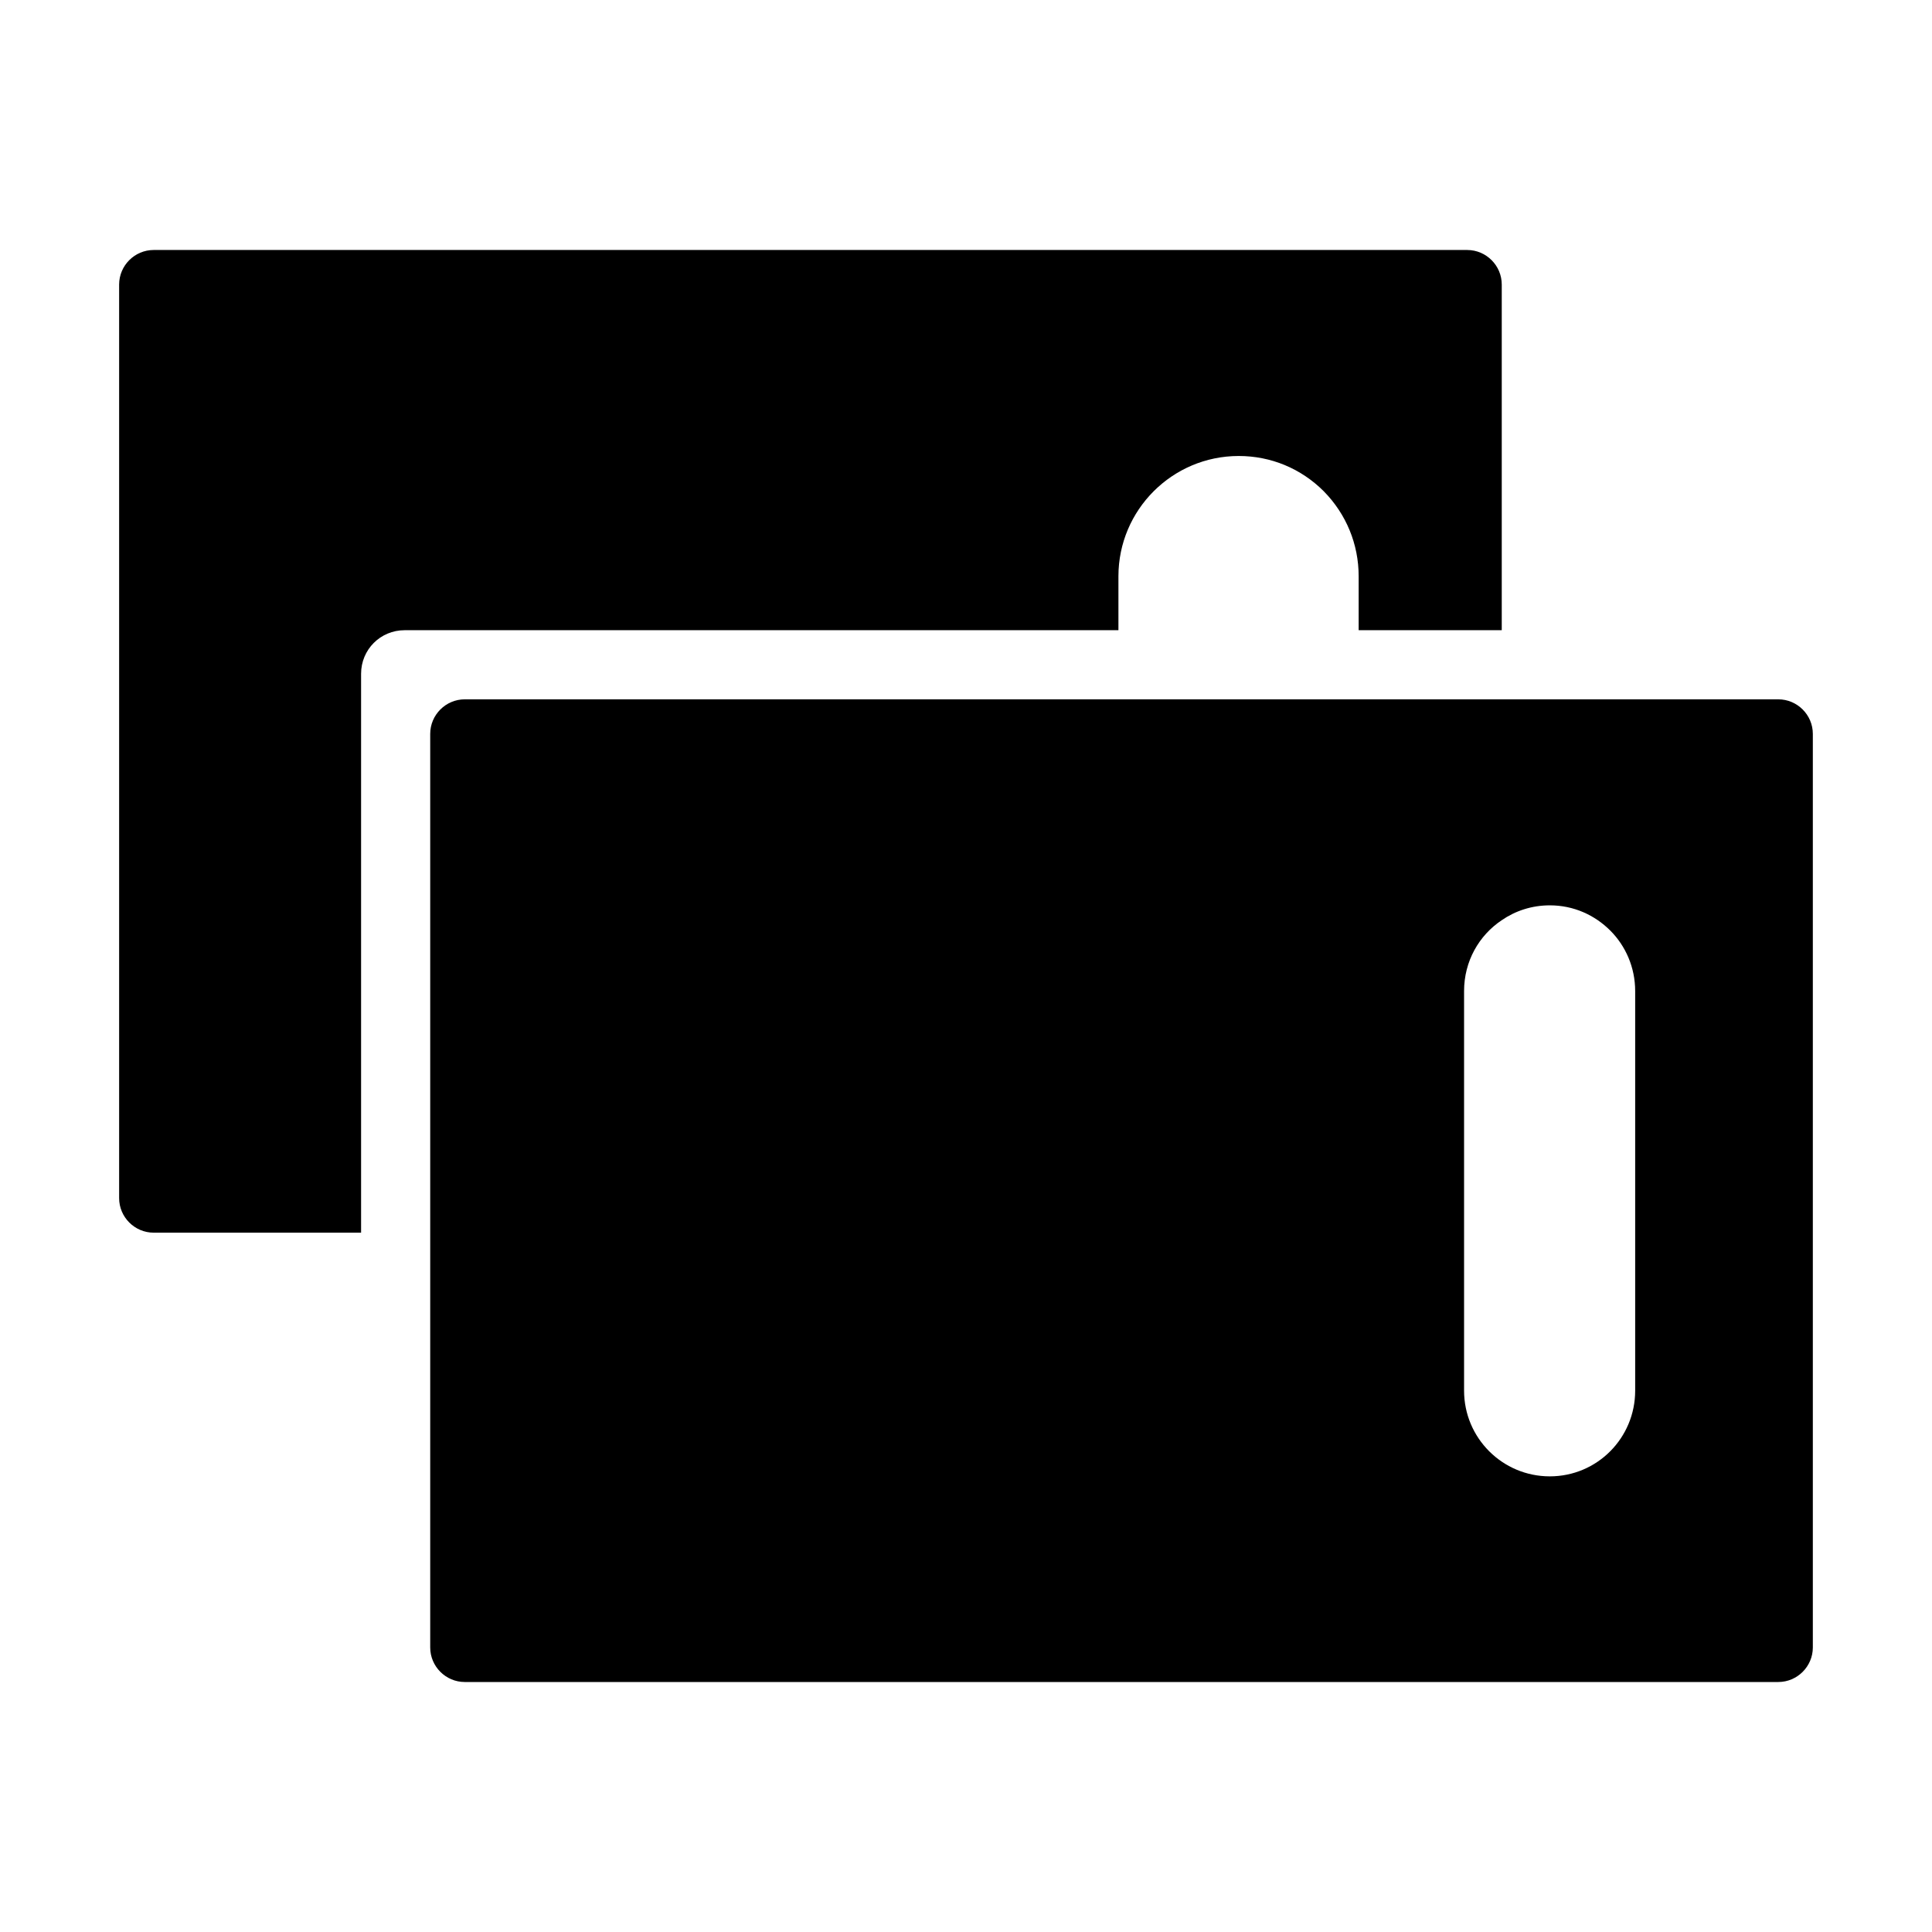
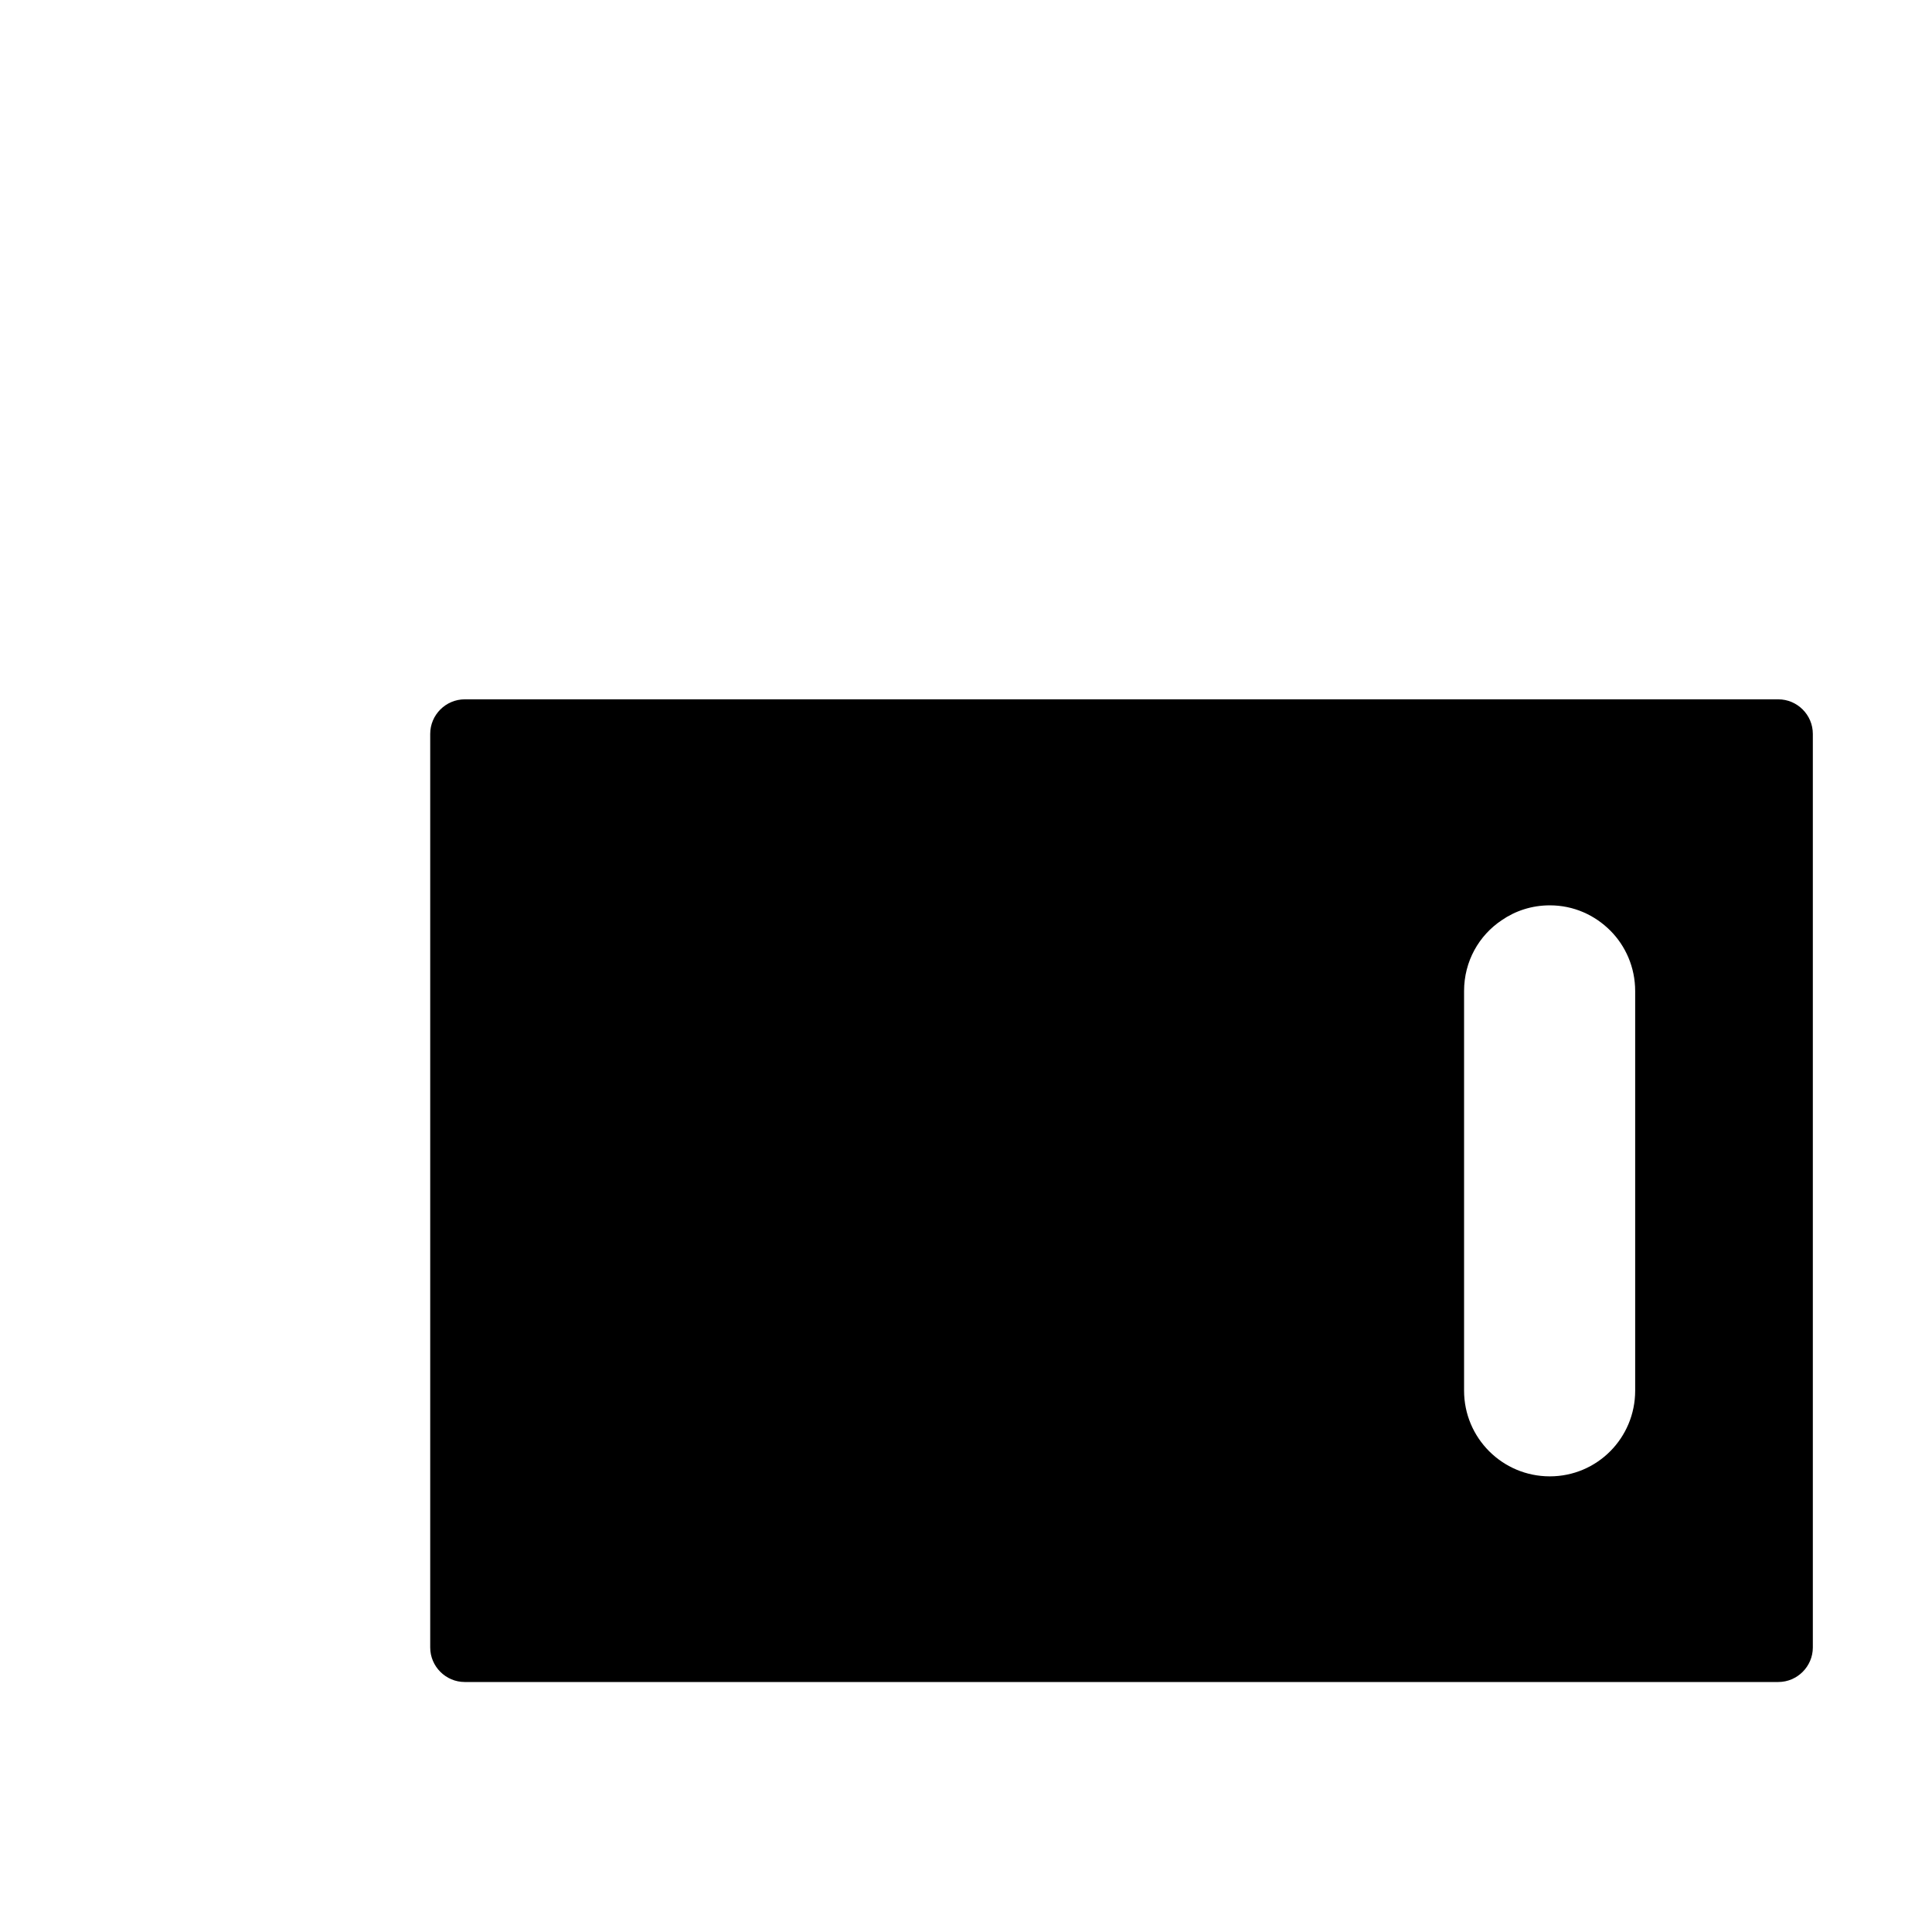
<svg xmlns="http://www.w3.org/2000/svg" fill="#000000" width="800px" height="800px" version="1.1" viewBox="144 144 512 512">
  <g>
    <path d="m615.26 329.33h-348.09c-5.039 0-9.16 4.121-9.16 9.16v242.1c0 5.039 4.121 9.16 9.16 9.16h348.09c5.039 0 9.16-4.121 9.16-9.16v-242.1c0-5.039-4.121-9.16-9.16-9.16zm-37.922 183.2c0 12.551-10.074 22.719-22.625 22.719-12.551 0-22.719-10.168-22.719-22.719v-105.89c0-7.879 3.938-14.746 9.984-18.777 3.574-2.473 7.969-3.938 12.734-3.938 6.32 0 11.906 2.566 16.031 6.688 4.031 4.031 6.594 9.711 6.594 16.031z" />
-     <path d="m541.98 219.41v91.602h-37.922v-14.289c0-8.52-3.297-16.488-9.25-22.535-6.047-6.047-14.016-9.344-22.535-9.344-17.59 0-31.879 14.289-31.879 31.879v14.289h-189.16c-6.414 0-11.543 5.129-11.543 11.539v148.12h-54.961c-5.039 0-9.16-4.121-9.16-9.16v-242.1c0-5.039 4.121-9.16 9.16-9.16h348.09c5.039 0 9.16 4.121 9.16 9.16z" />
  </g>
</svg>